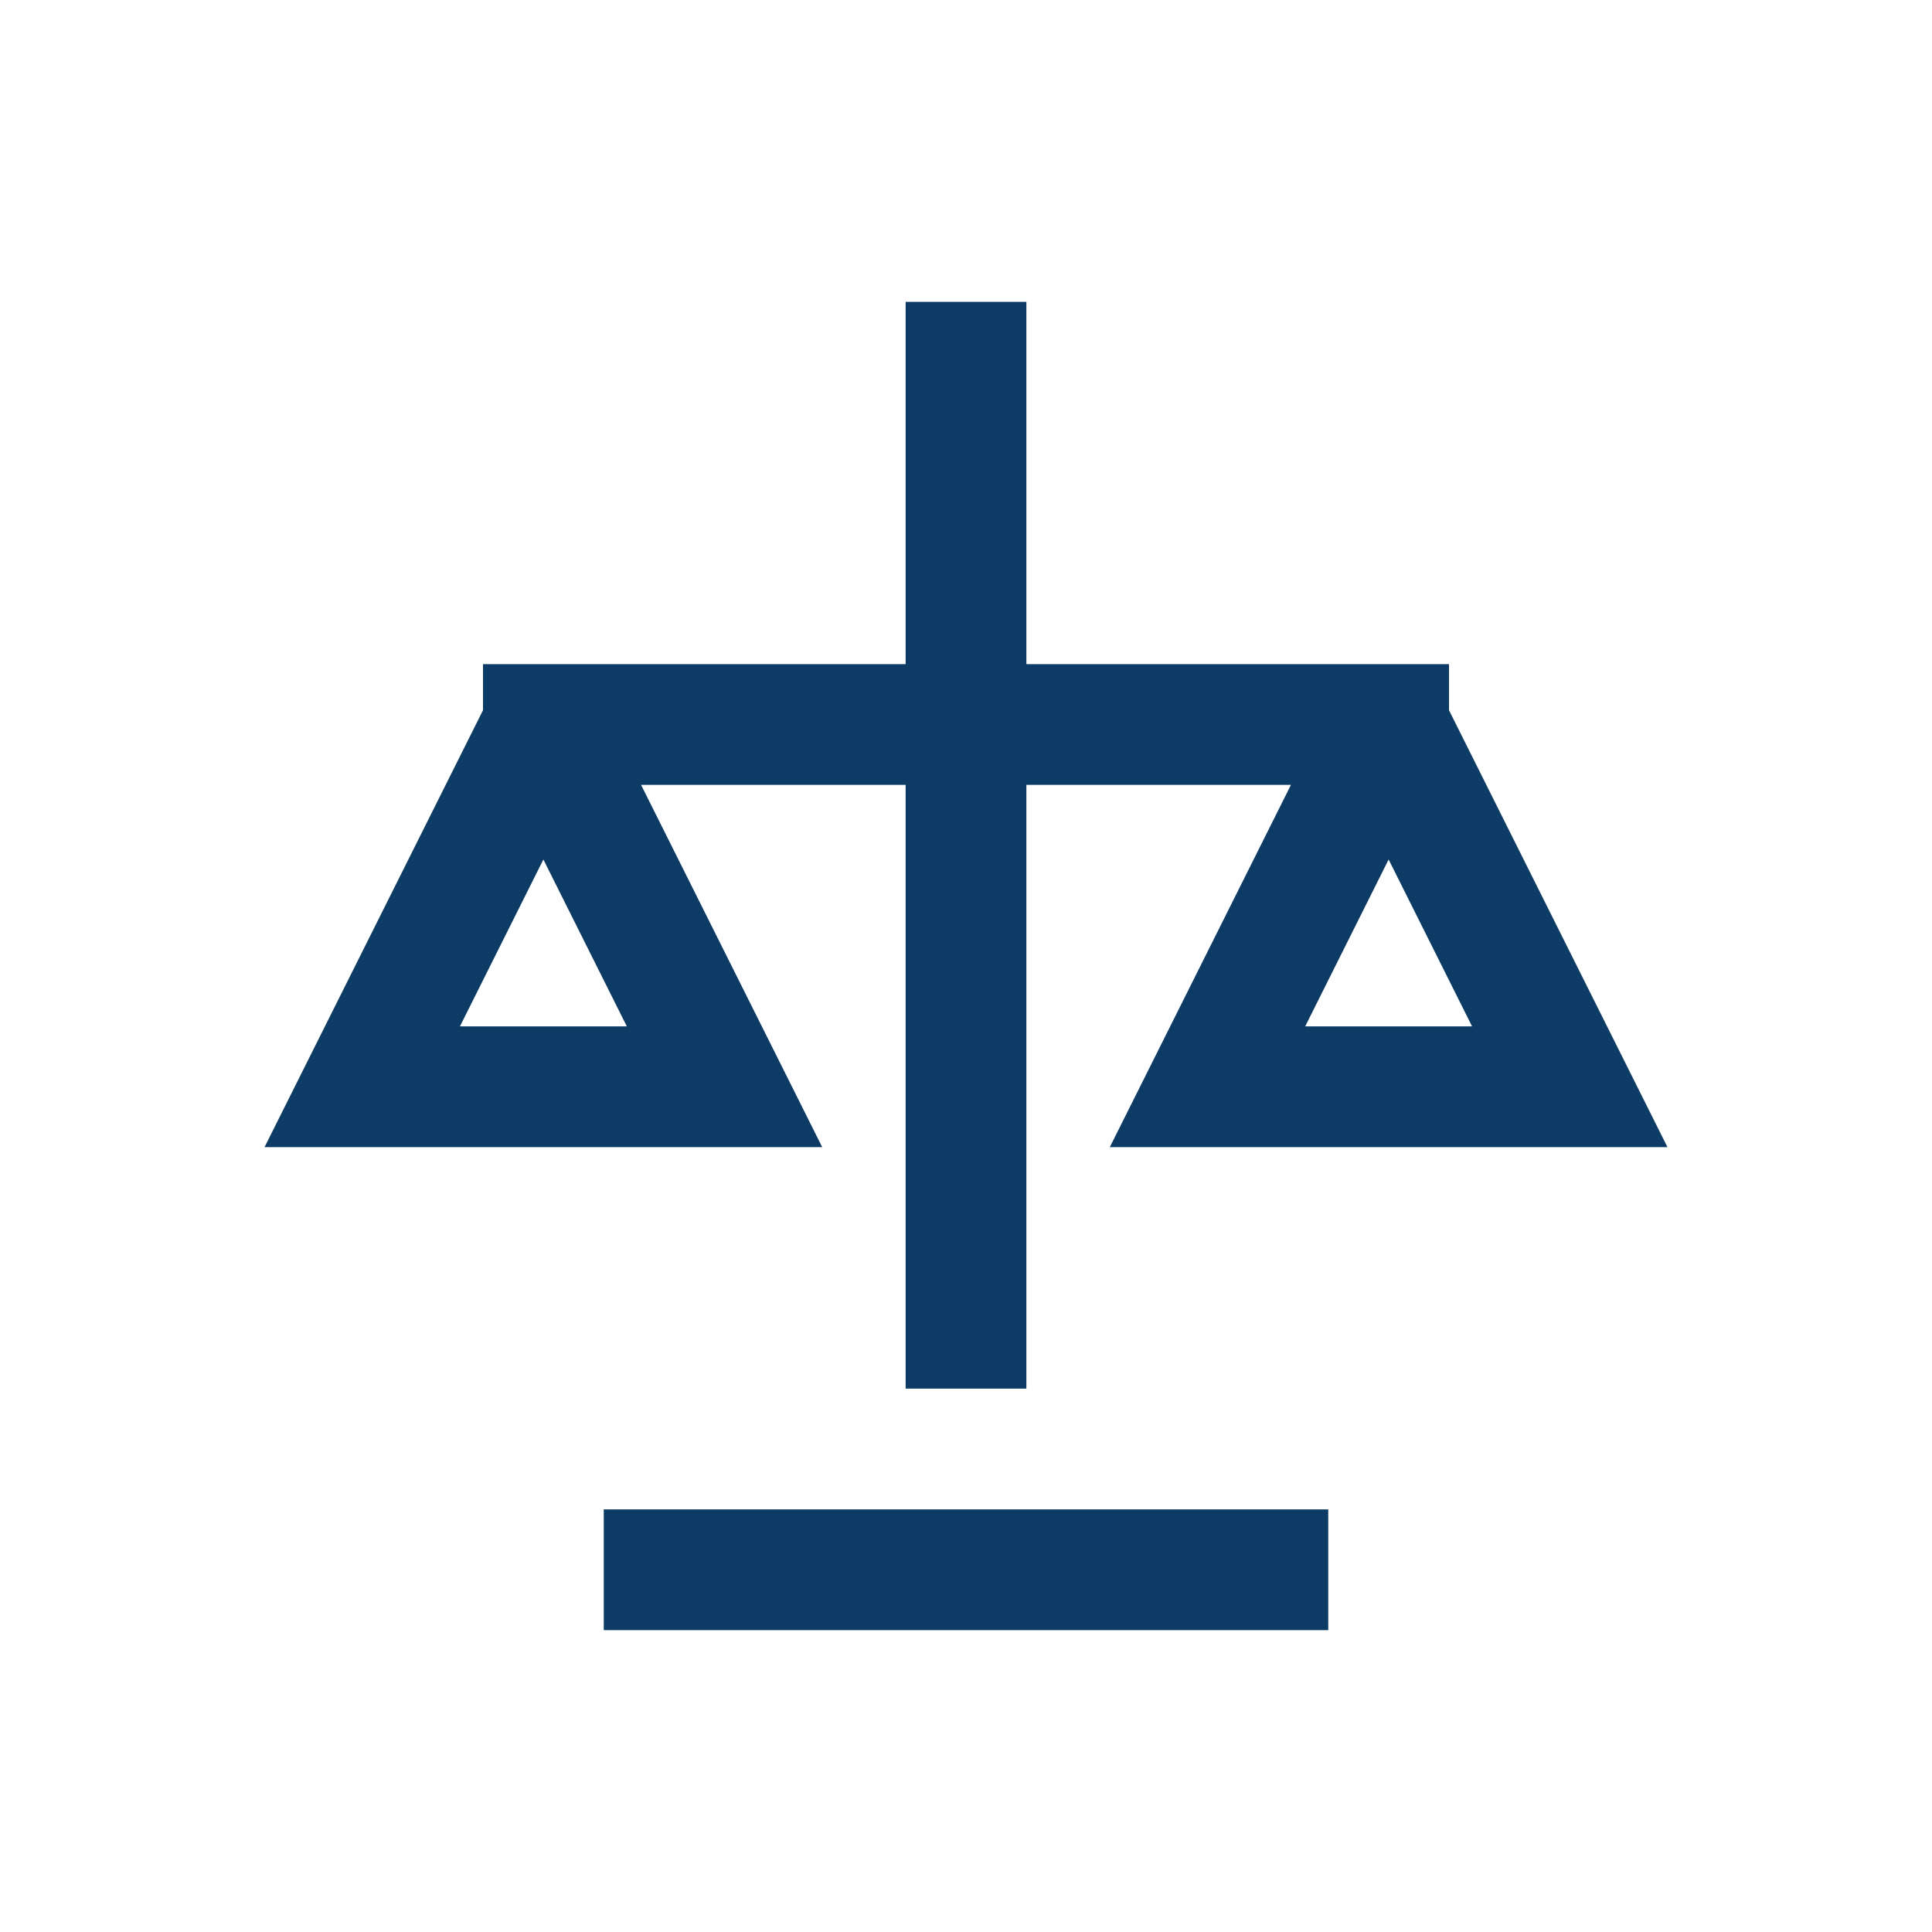
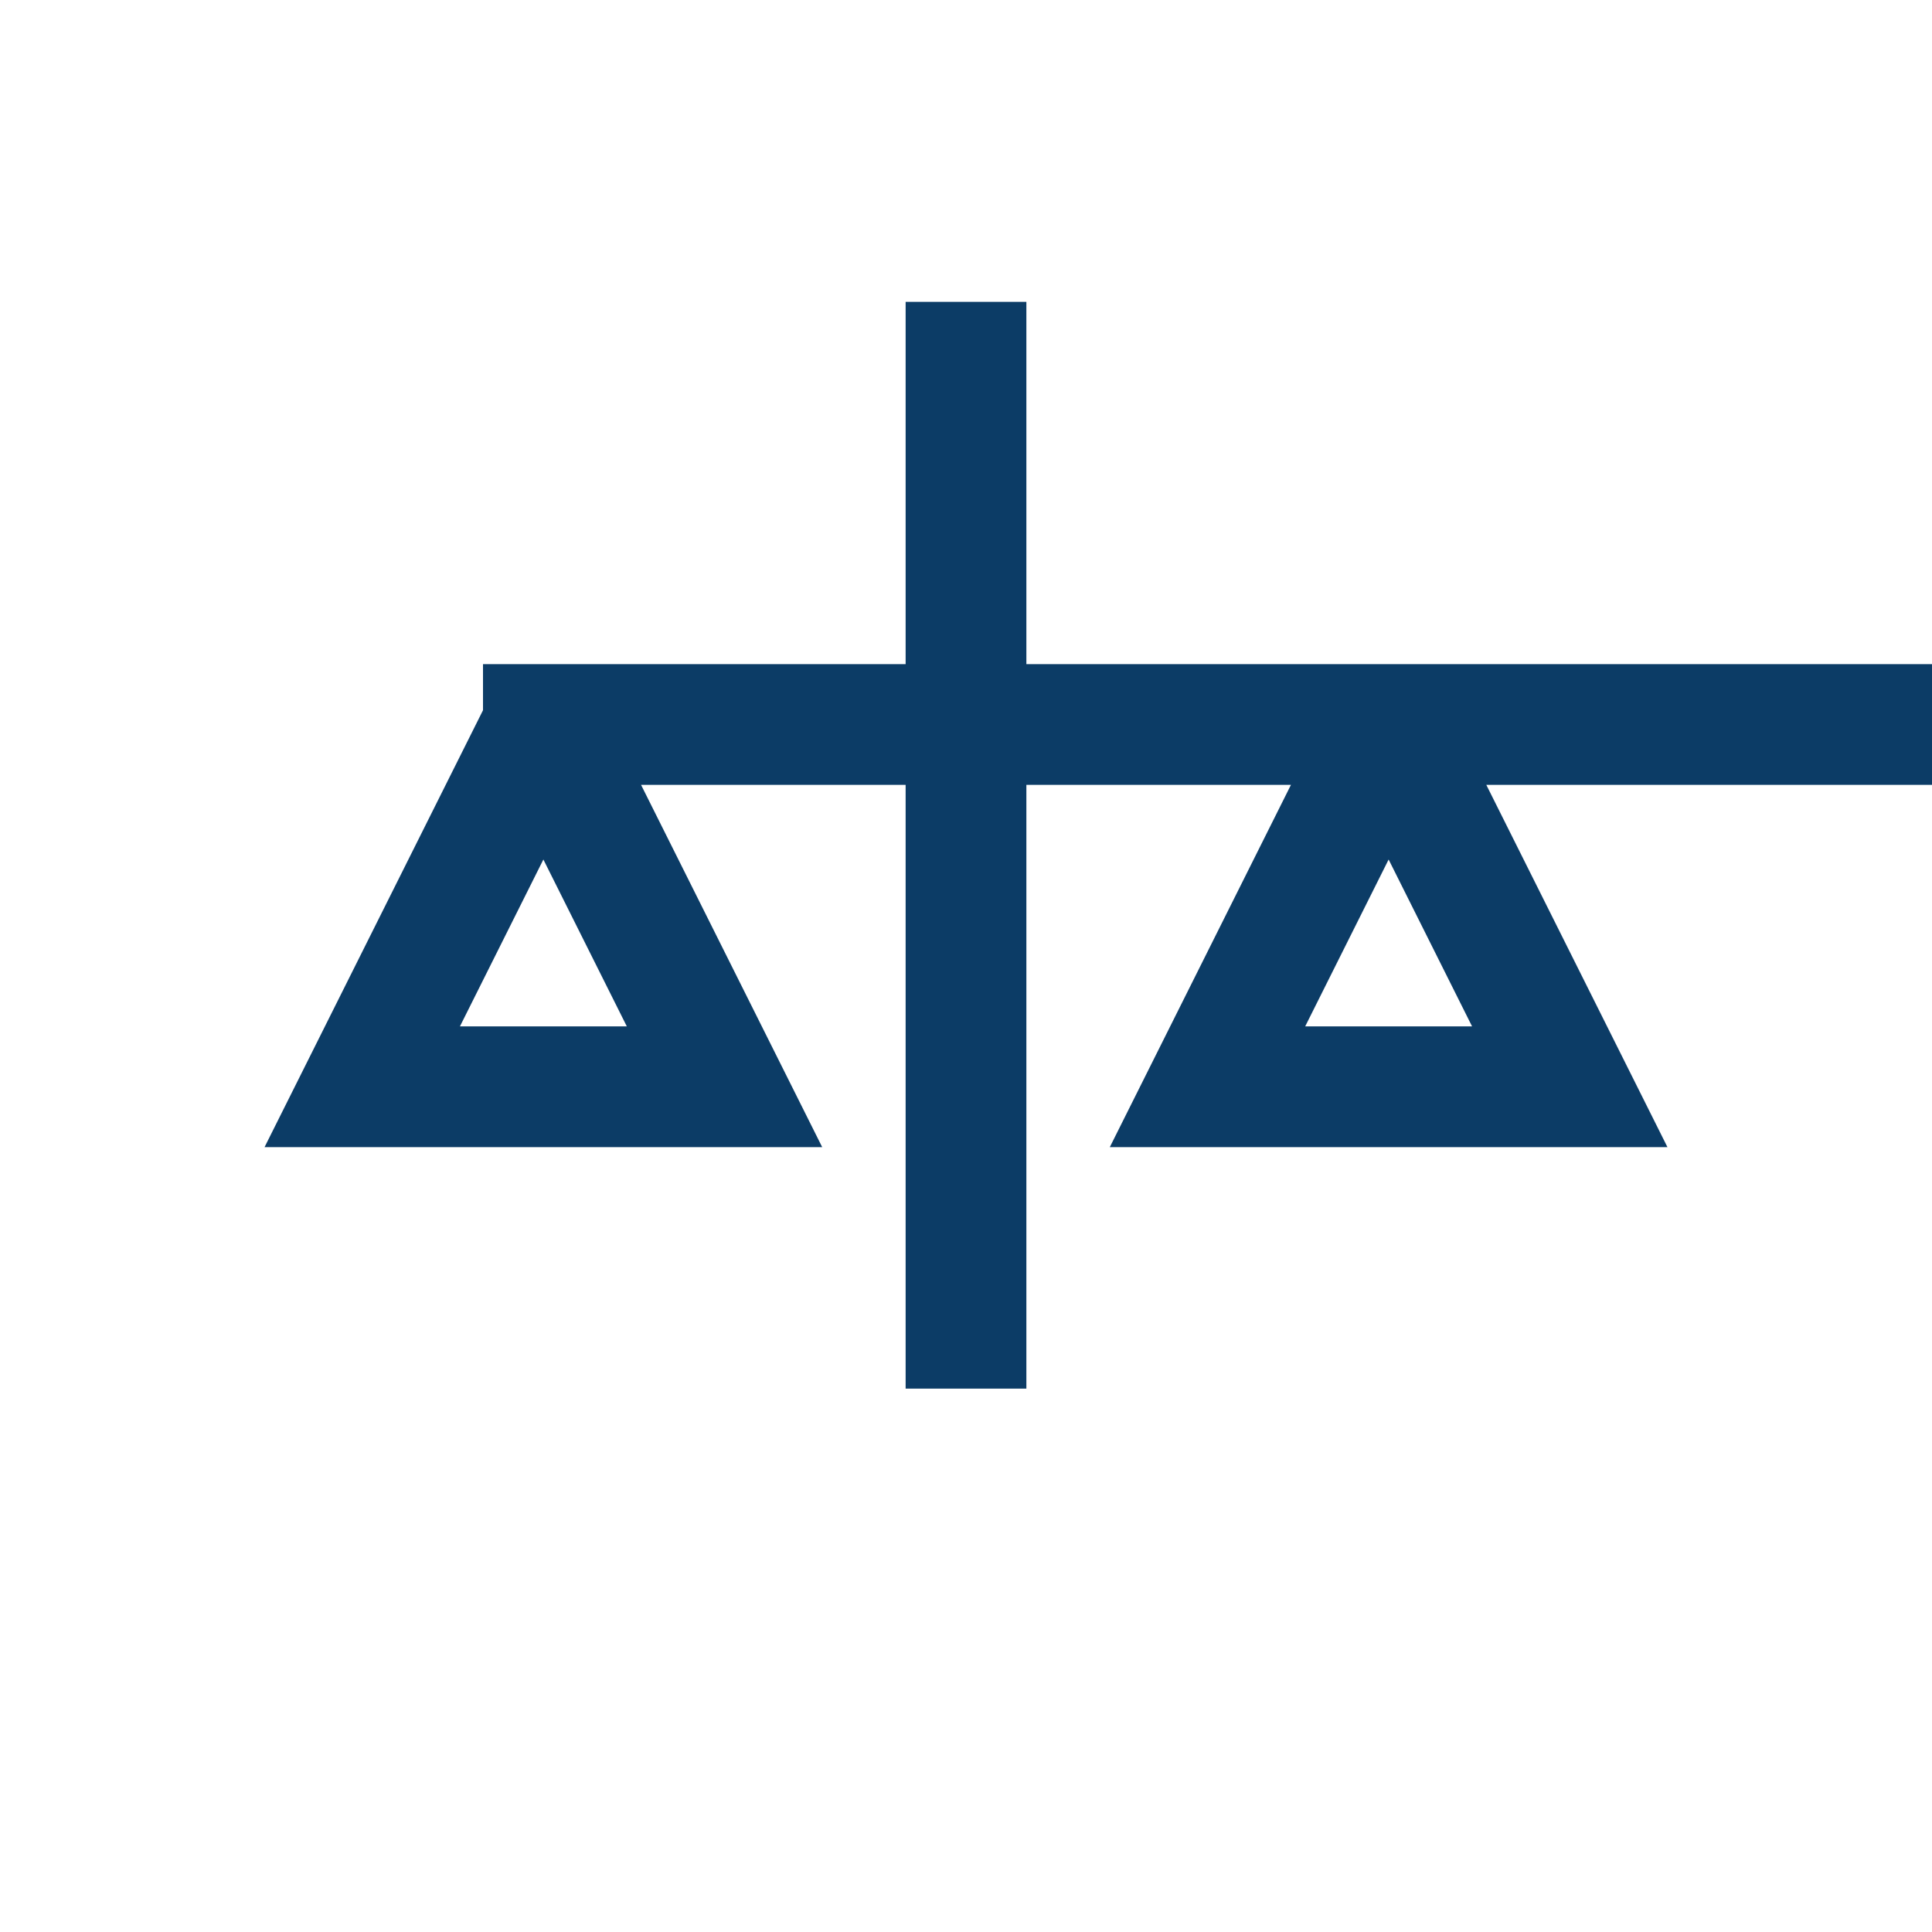
<svg xmlns="http://www.w3.org/2000/svg" width="32" height="32" viewBox="0 0 32 32">
-   <path fill="none" stroke="#0C3C66" stroke-width="2" d="M16 5v18M8 12h16M9 12l-3 6h6l-3-6M23 12l-3 6h6l-3-6M10 26h12" />
+   <path fill="none" stroke="#0C3C66" stroke-width="2" d="M16 5v18M8 12h16M9 12l-3 6h6l-3-6M23 12l-3 6h6l-3-6h12" />
</svg>